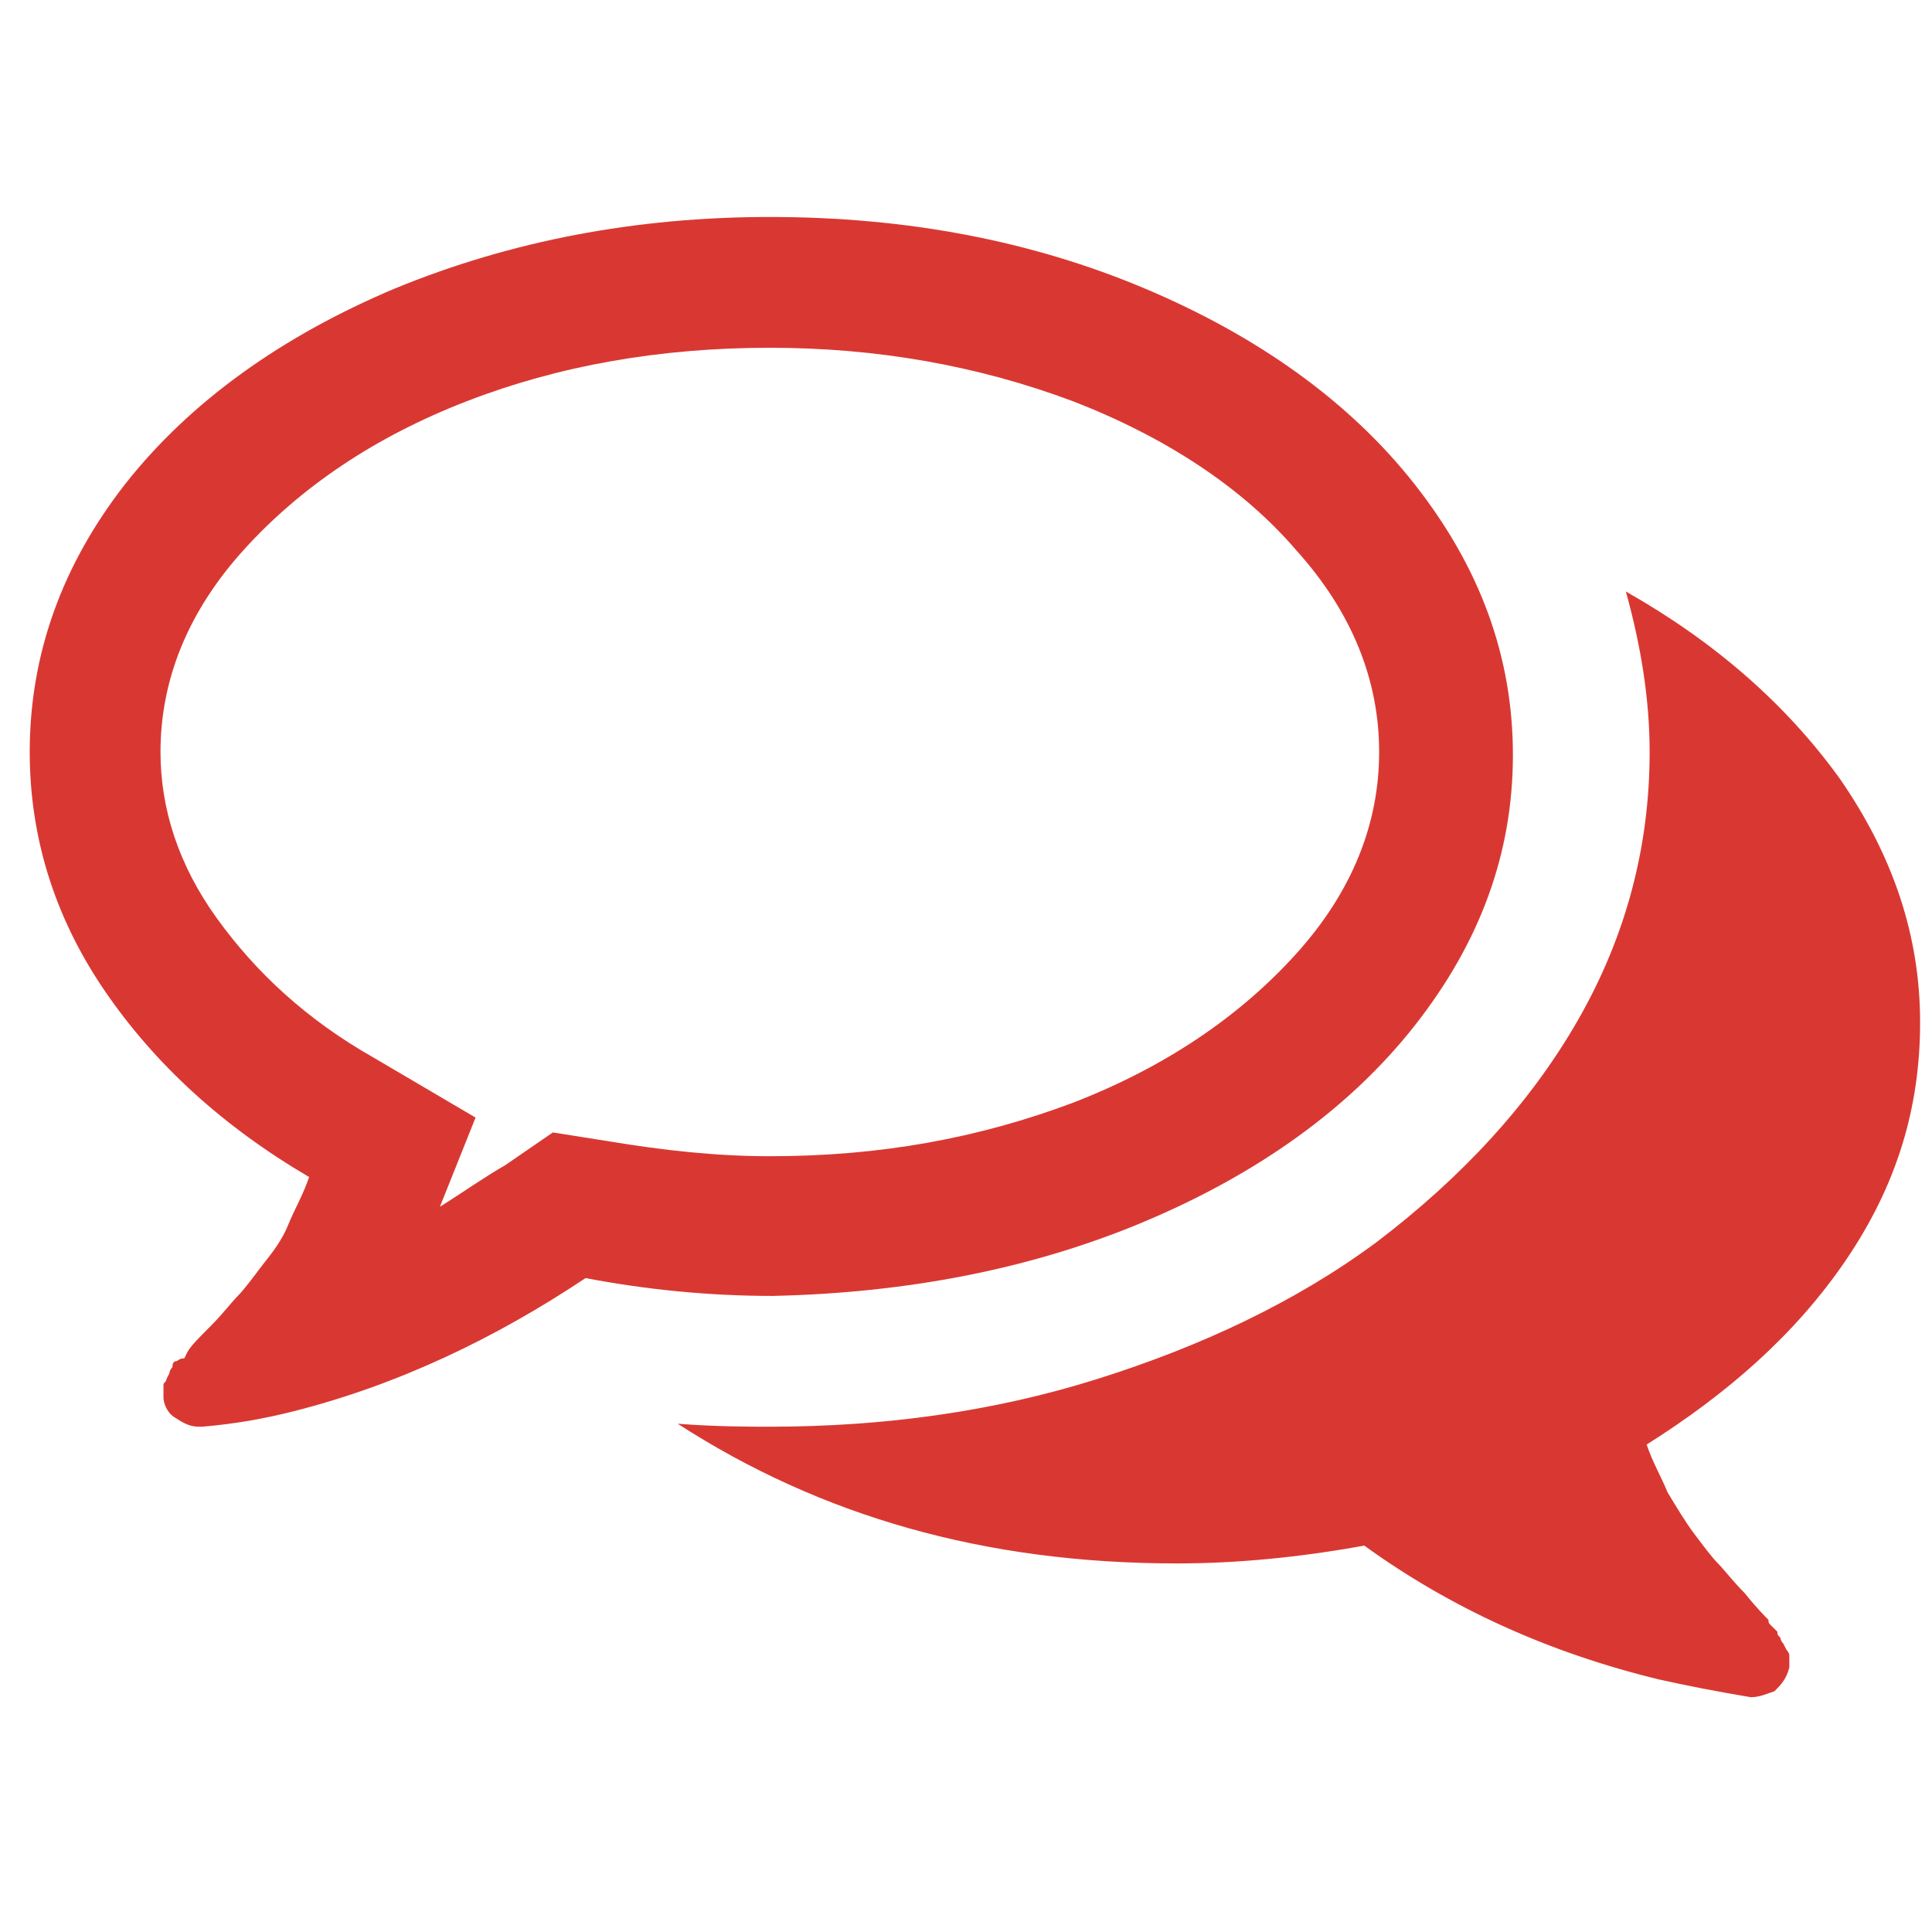
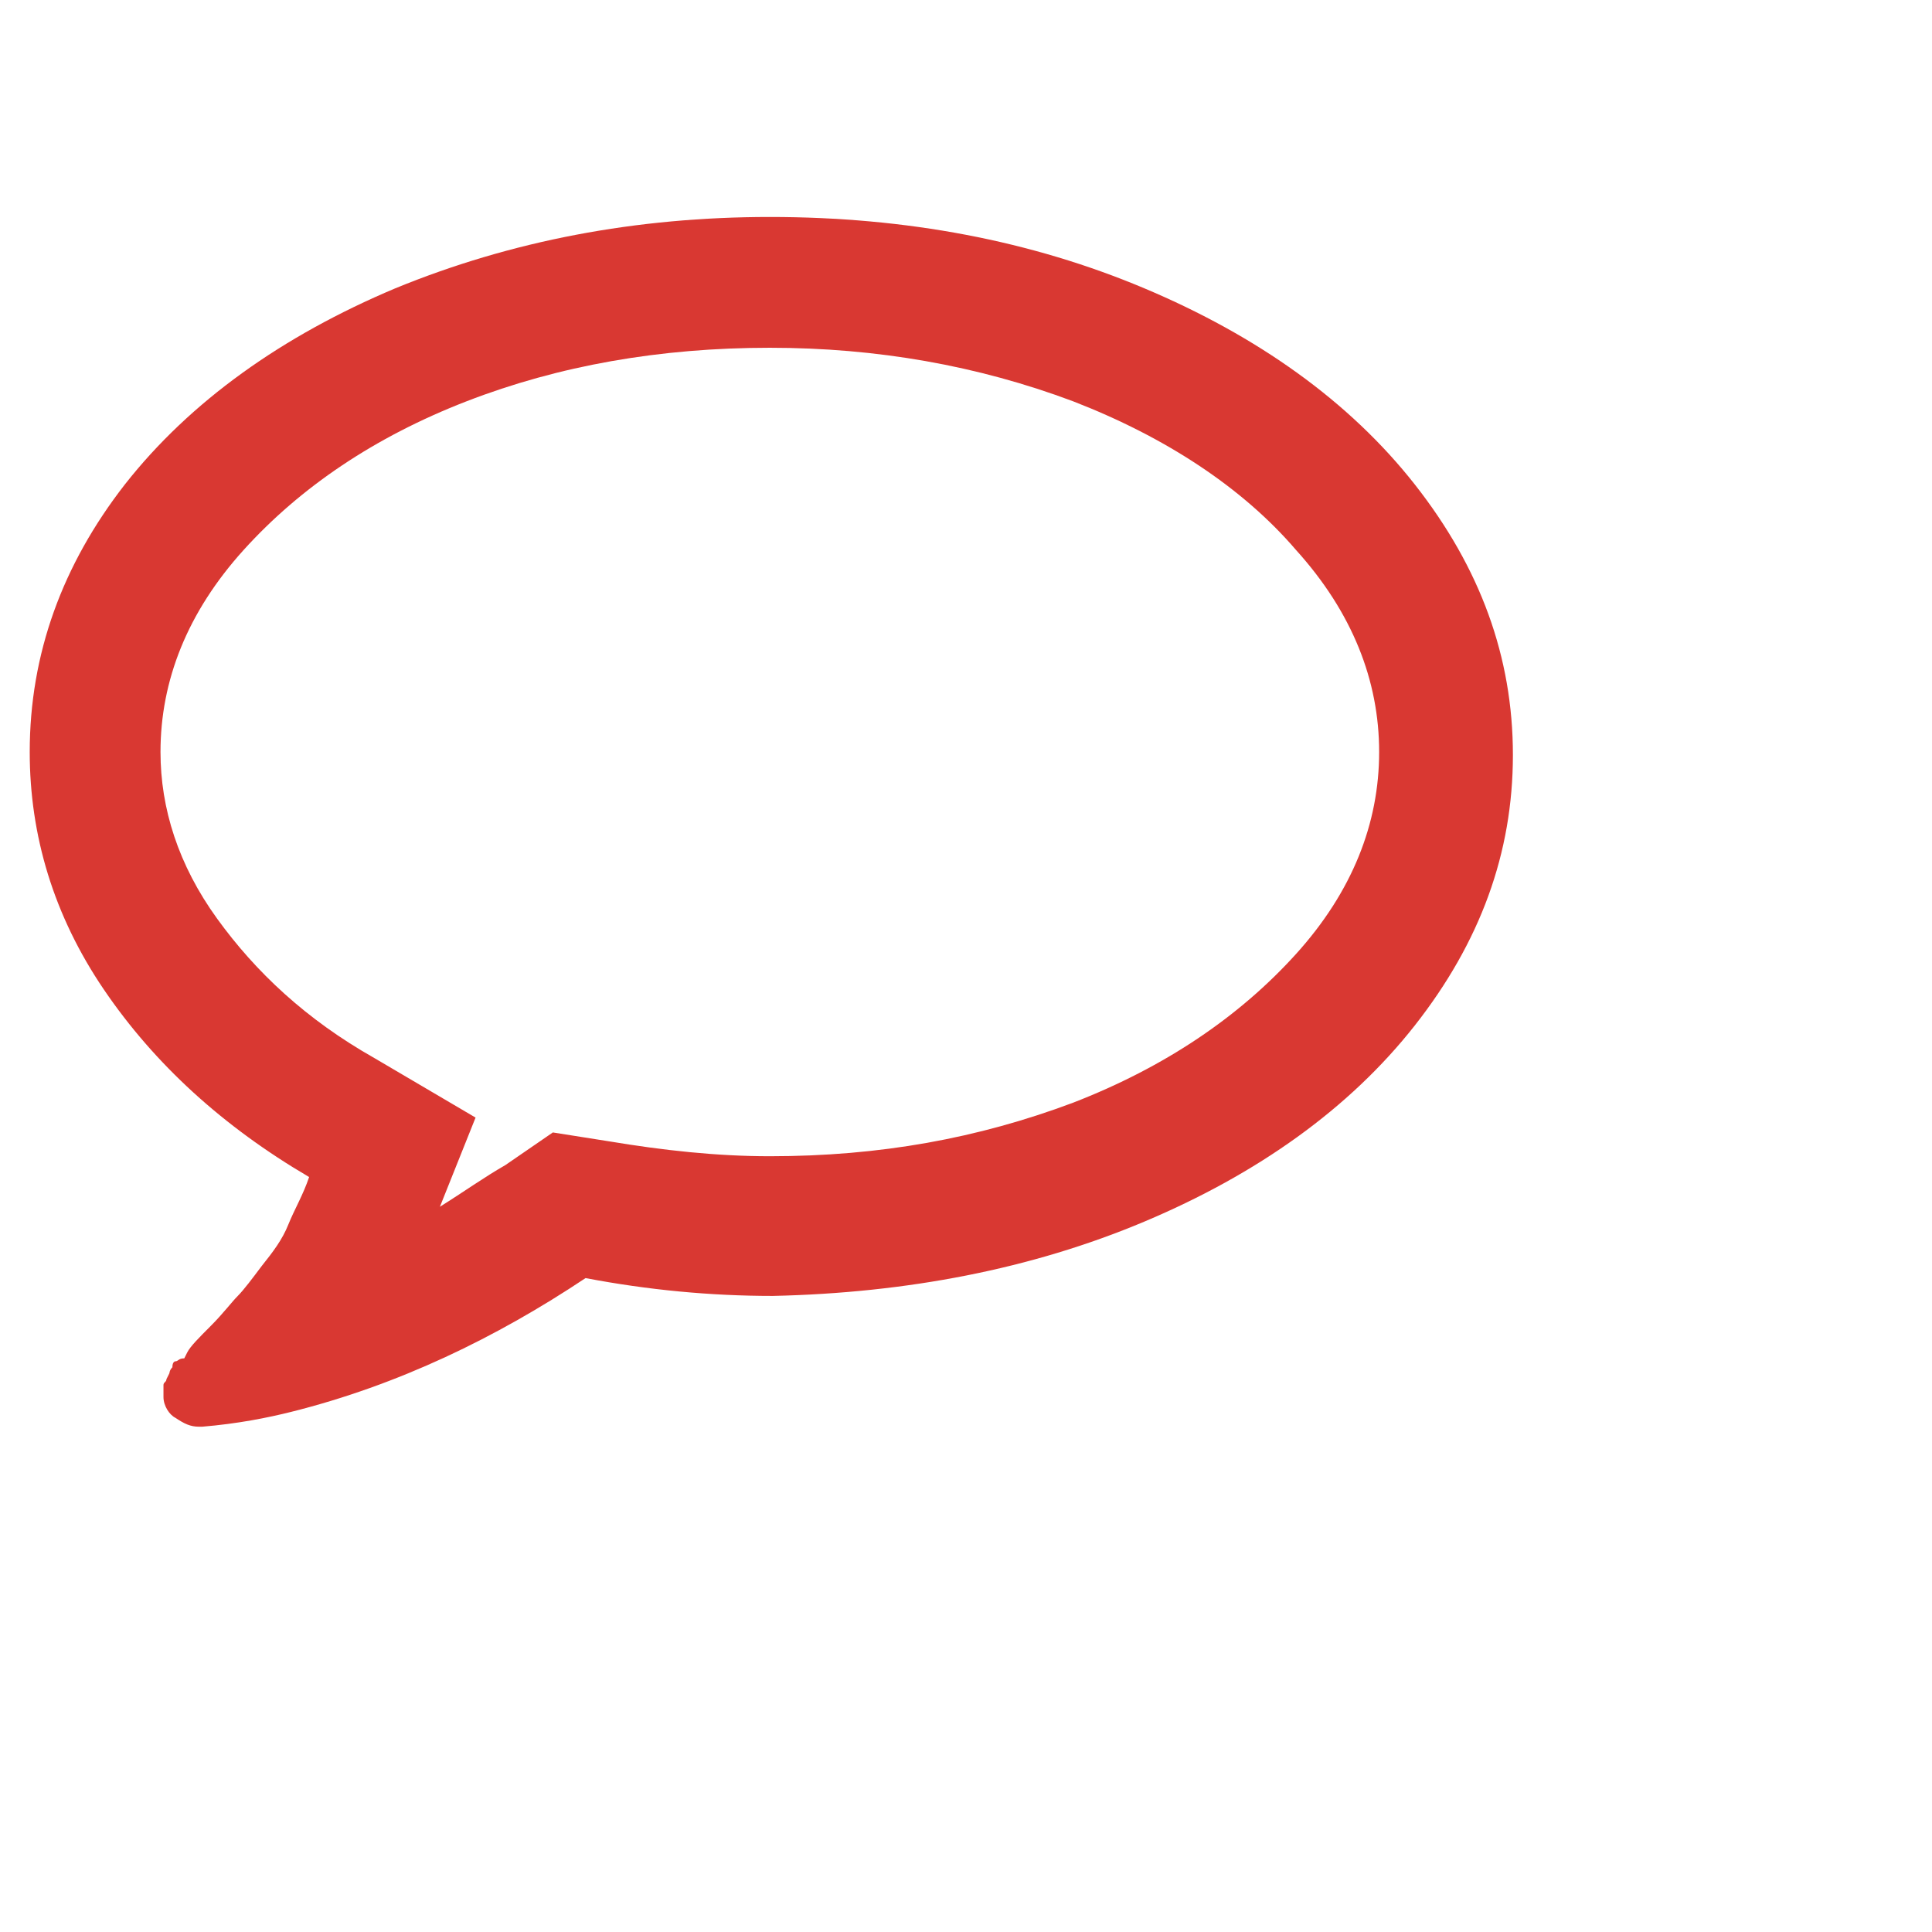
<svg xmlns="http://www.w3.org/2000/svg" version="1.1" id="Layer_1" x="0px" y="0px" viewBox="0 0 65 65" style="enable-background:new 0 0 65 65;" xml:space="preserve">
  <style type="text/css">
	.st0{fill:#D93832;}
</style>
  <g>
    <path class="st0" d="M38.5,41.1c3.8-1.6,6.9-3.8,9.1-6.6c2.2-2.8,3.3-5.8,3.3-9.1s-1.1-6.3-3.3-9.1c-2.2-2.8-5.3-5-9.1-6.6   c-3.8-1.6-8-2.4-12.6-2.4c-4.5,0-8.7,0.8-12.6,2.4c-3.8,1.6-6.9,3.8-9.1,6.6C2.1,19,1,22,1,25.3c0,2.8,0.8,5.5,2.5,8   c1.7,2.5,4,4.6,6.9,6.3c-0.2,0.6-0.5,1.1-0.7,1.6c-0.2,0.5-0.5,0.9-0.9,1.4c-0.3,0.4-0.6,0.8-0.8,1c-0.2,0.2-0.5,0.6-0.9,1   c-0.4,0.4-0.7,0.7-0.8,0.9c0,0,0,0-0.1,0.2C6,45.7,6,45.8,5.9,45.8c0,0-0.1,0-0.1,0.2c-0.1,0.1-0.1,0.2-0.1,0.2l-0.1,0.2   c0,0.1-0.1,0.1-0.1,0.2c0,0.1,0,0.1,0,0.2c0,0.1,0,0.2,0,0.2c0,0.3,0.2,0.6,0.4,0.7C6.2,47.9,6.4,48,6.7,48h0.1   C8,47.9,9,47.7,9.8,47.5c3.6-0.9,6.9-2.5,9.9-4.5c2.1,0.4,4.2,0.6,6.3,0.6C30.5,43.5,34.7,42.7,38.5,41.1L38.5,41.1z M18.6,38.1   l-1.6,1.1c-0.7,0.4-1.4,0.9-2.2,1.4l1.2-3l-3.4-2c-2.3-1.3-4-2.9-5.3-4.7c-1.3-1.8-1.9-3.7-1.9-5.6c0-2.4,0.9-4.7,2.8-6.8   c1.9-2.1,4.4-3.8,7.5-5c3.1-1.2,6.5-1.8,10.2-1.8c3.6,0,7,0.6,10.2,1.8c3.1,1.2,5.7,2.9,7.5,5c1.9,2.1,2.8,4.4,2.8,6.8   s-0.9,4.7-2.8,6.8c-1.9,2.1-4.4,3.8-7.5,5c-3.2,1.2-6.5,1.8-10.2,1.8c-1.8,0-3.6-0.2-5.4-0.5L18.6,38.1z M18.6,38.1" />
-     <path class="st0" d="M62.1,42.4c1.7-2.5,2.5-5.1,2.5-8c0-2.9-0.9-5.6-2.7-8.2c-1.8-2.5-4.2-4.6-7.2-6.3c0.5,1.8,0.8,3.6,0.8,5.4   c0,3.2-0.8,6.2-2.4,9c-1.6,2.8-3.9,5.3-6.8,7.5c-2.7,2-5.9,3.5-9.4,4.6c-3.5,1.1-7.2,1.6-11,1.6c-0.7,0-1.8,0-3.1-0.1   c4.8,3.1,10.3,4.7,16.8,4.7c2,0,4.1-0.2,6.3-0.6c2.9,2.1,6.2,3.6,9.9,4.5c0.9,0.2,1.9,0.4,3.1,0.6c0.3,0,0.5-0.1,0.8-0.2   c0.2-0.2,0.4-0.4,0.5-0.8c0-0.1,0-0.2,0-0.2c0,0,0-0.1,0-0.2c0-0.1-0.1-0.2-0.1-0.2l-0.1-0.2c0,0-0.1-0.1-0.1-0.2   c-0.1-0.1-0.1-0.1-0.1-0.2c0,0-0.1-0.1-0.2-0.2c-0.1-0.1-0.1-0.1-0.1-0.2c-0.1-0.1-0.4-0.4-0.8-0.9c-0.4-0.4-0.7-0.8-0.9-1   c-0.2-0.2-0.5-0.6-0.8-1c-0.3-0.4-0.6-0.9-0.9-1.4c-0.2-0.5-0.5-1-0.7-1.6C58.1,46.9,60.4,44.9,62.1,42.4L62.1,42.4z M62.1,42.4" />
  </g>
</svg>